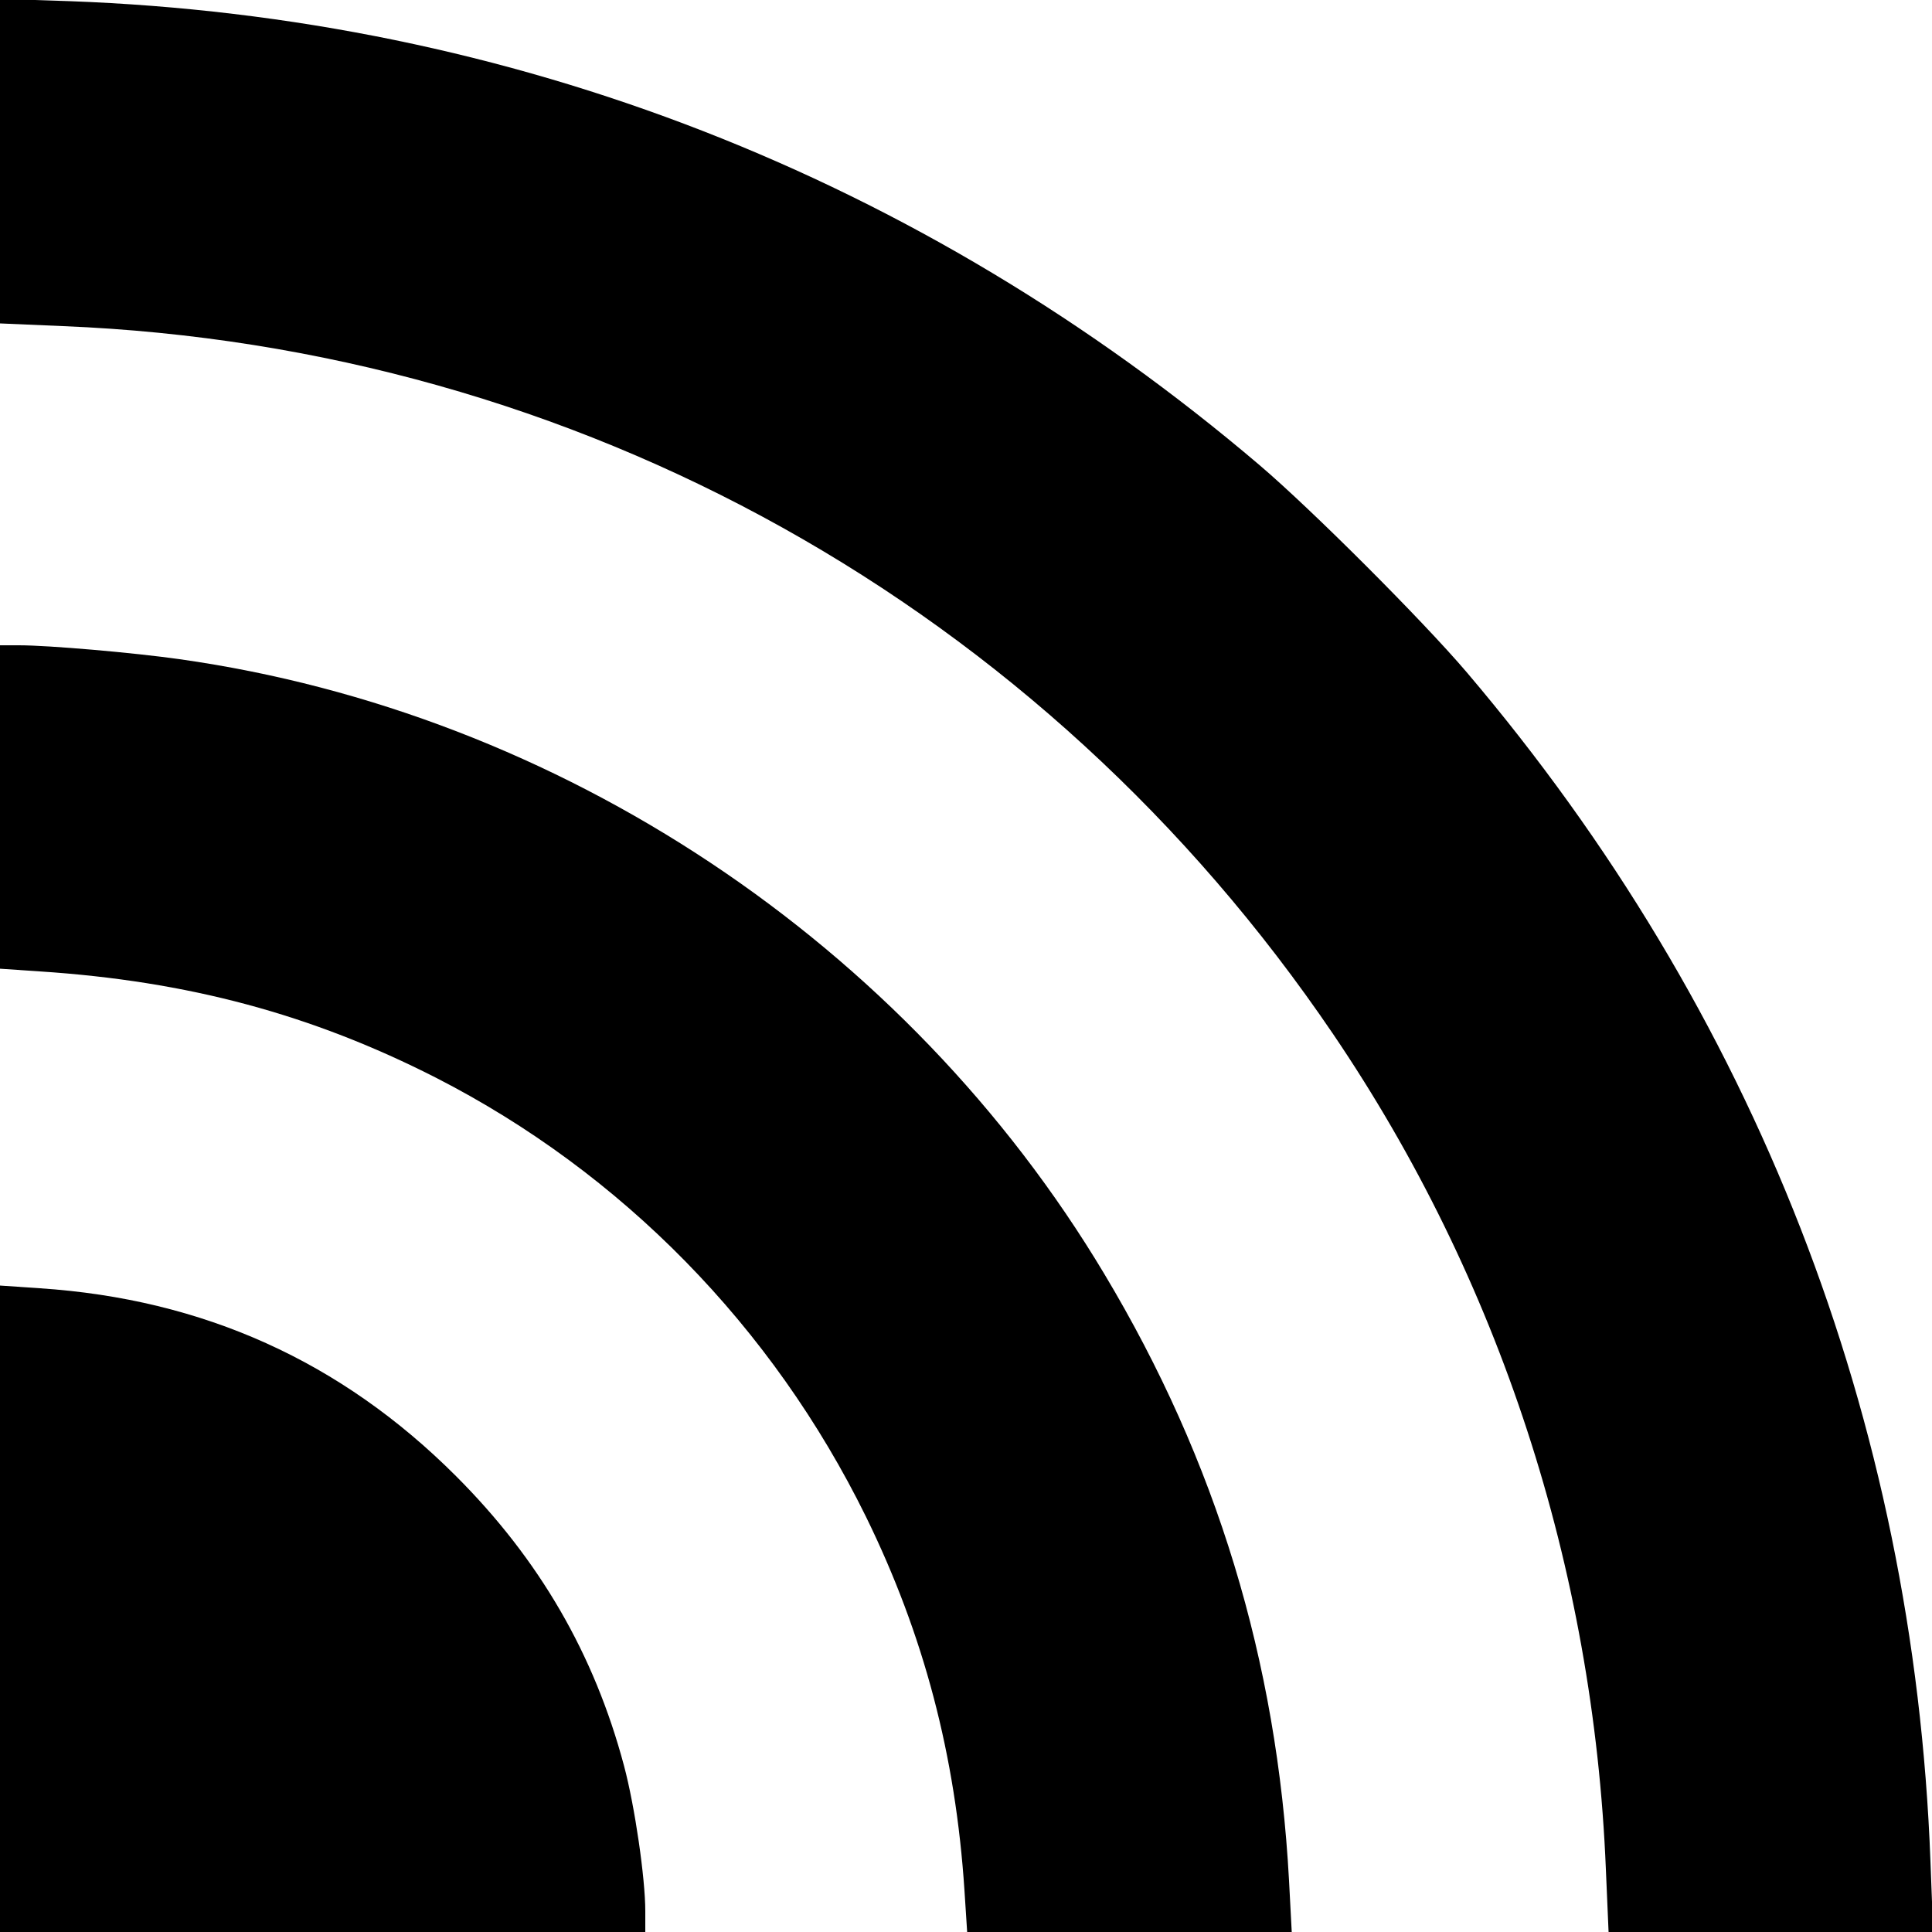
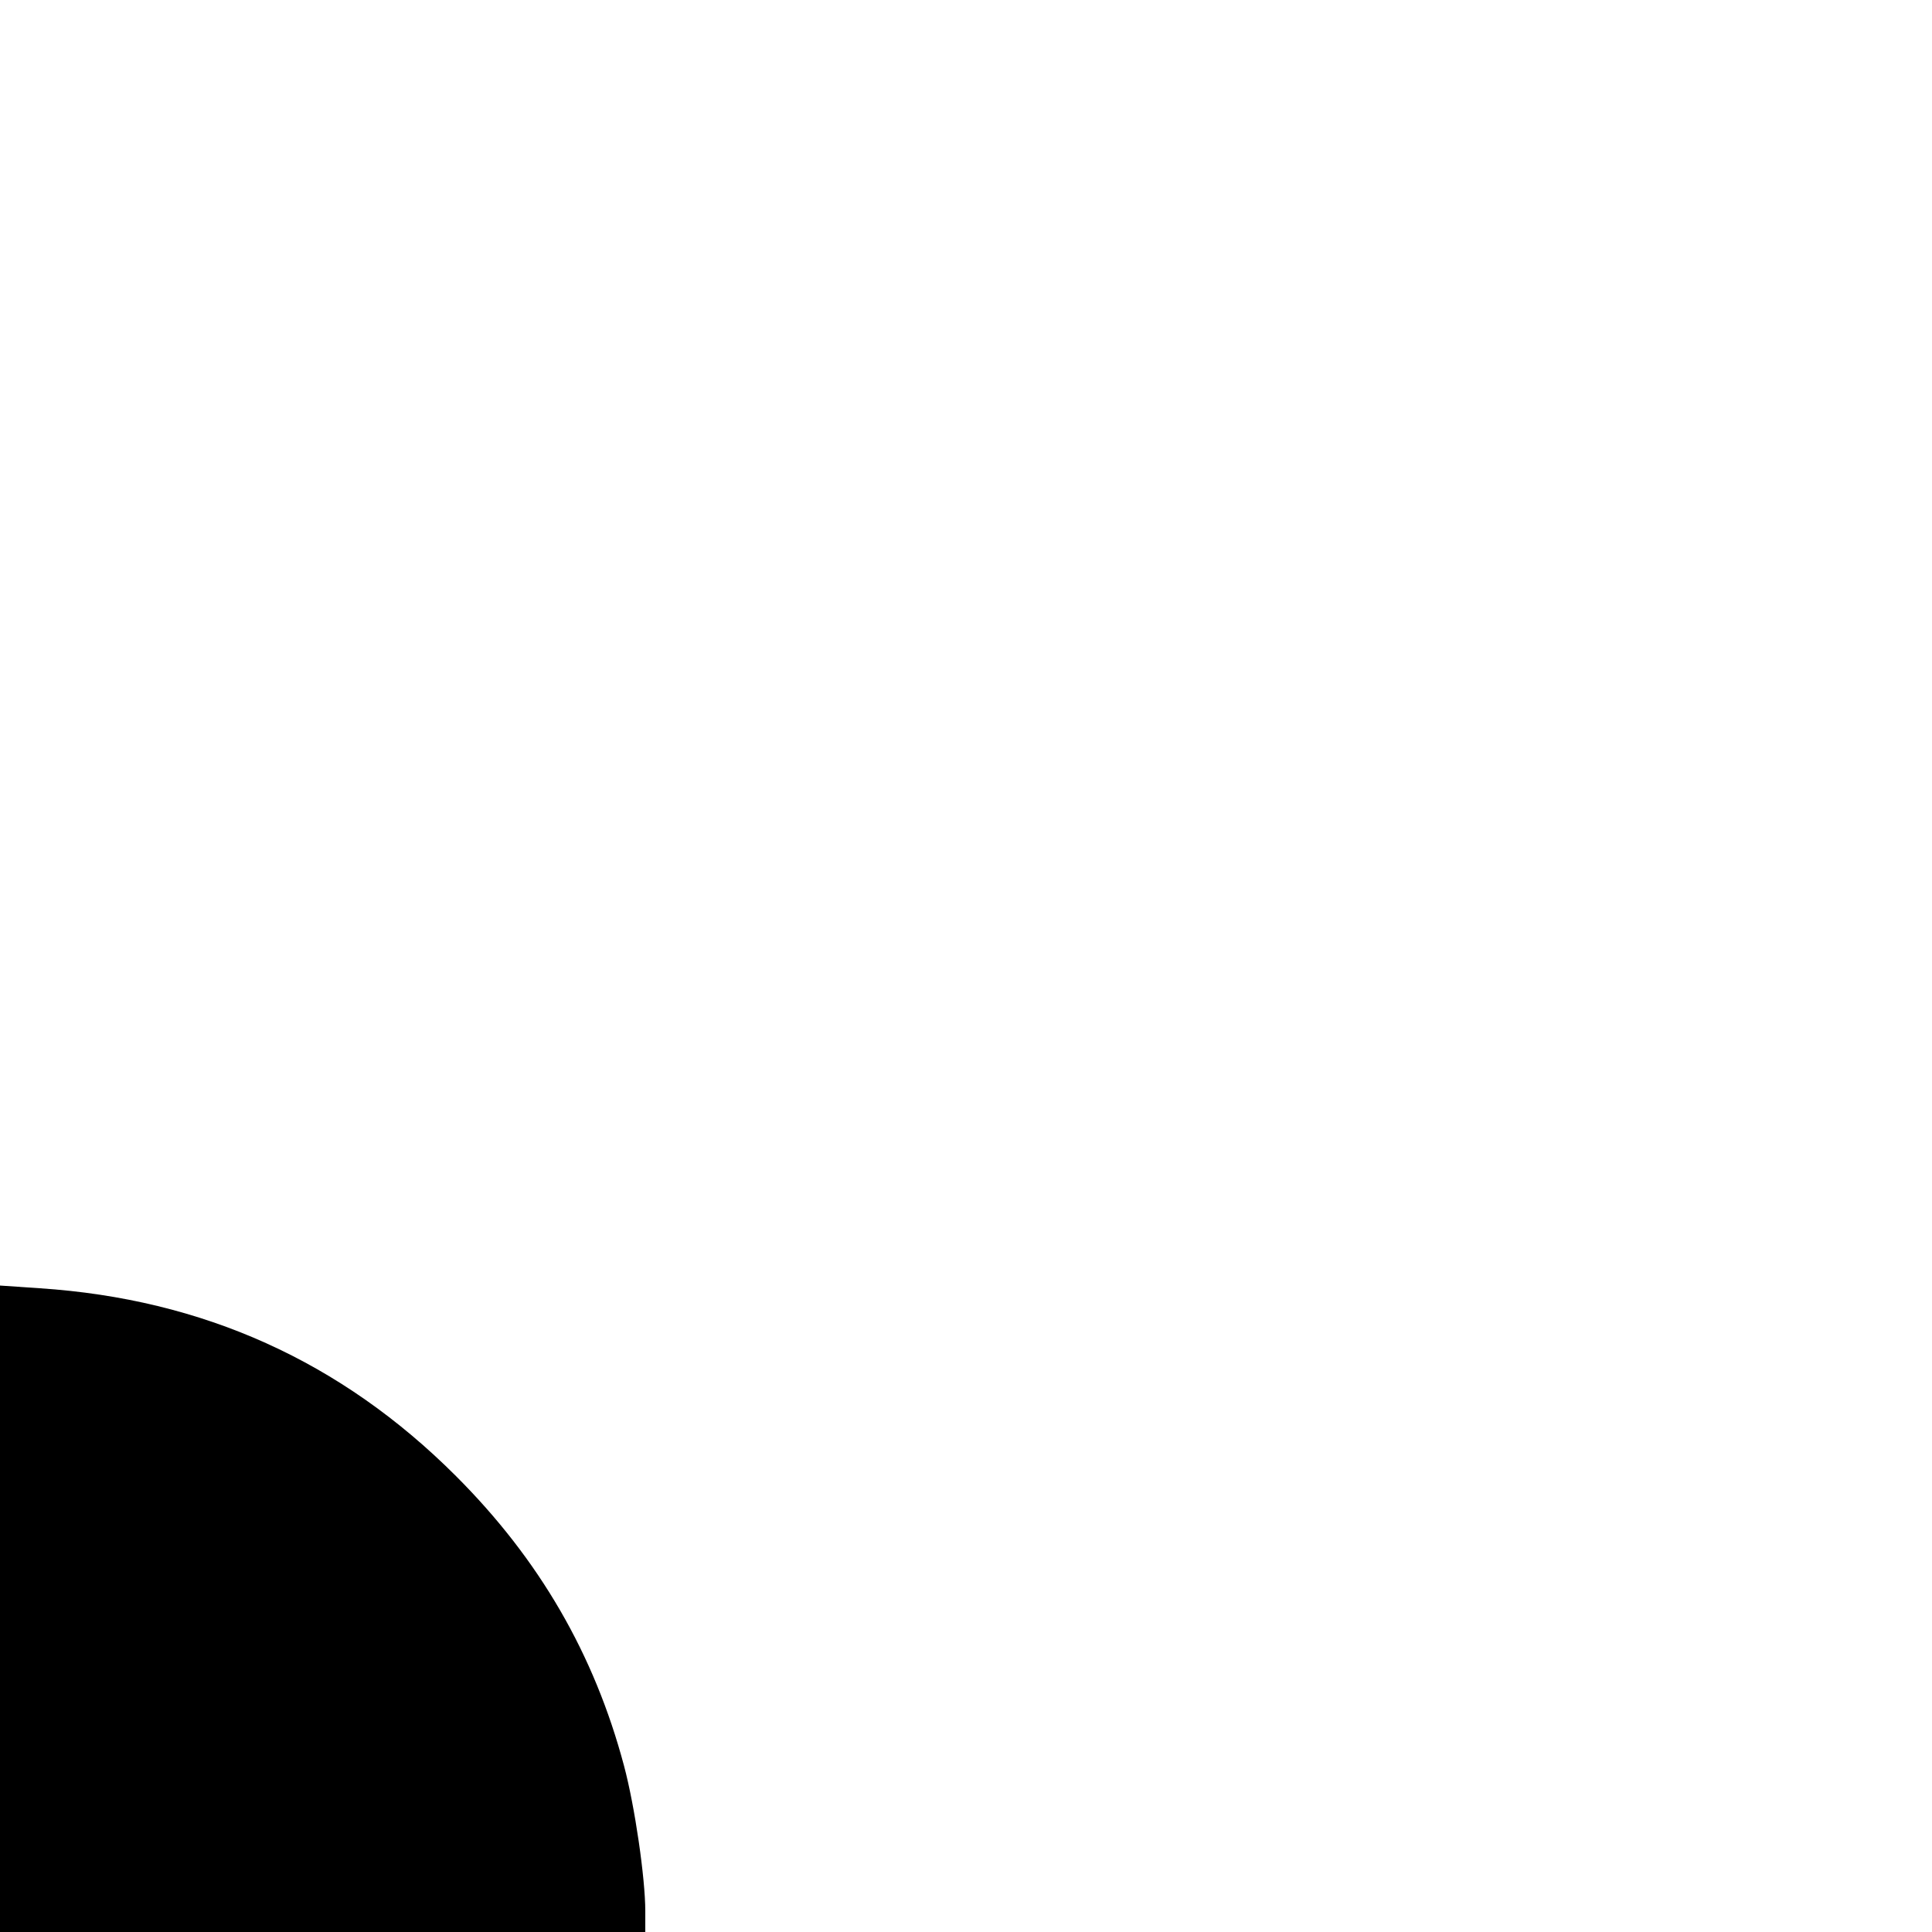
<svg xmlns="http://www.w3.org/2000/svg" version="1.0" width="500pt" height="500pt" viewBox="0 0 500 500" preserveAspectRatio="xMidYMid meet">
  <g transform="translate(0,500) scale(0.1,-0.1)" fill="#000000" stroke="none">
-     <path d="M0 4583 l0 -420 163 -7 c1332 -54 2536 -725 3287 -1832 430 -634 674 -1381 706 -2162 l7 -162 420 0 420 0 -7 183 c-43 1145 -454 2199 -1200 3077 -115 135 -401 421 -536 536 -878 747 -1937 1159 -3080 1201 l-180 6 0 -420z" />
-     <path d="M0 2911 l0 -418 103 -7 c383 -25 703 -111 1025 -275 481 -246 871 -644 1113 -1136 150 -306 232 -618 255 -967 l7 -108 420 0 420 0 -7 133 c-31 570 -188 1086 -478 1570 -512 856 -1409 1452 -2393 1591 -120 17 -339 36 -416 36 l-49 0 0 -419z" />
    <path d="M0 836 l0 -836 835 0 835 0 0 54 c0 85 -27 271 -55 376 -77 289 -219 534 -435 750 -297 297 -654 458 -1077 486 l-103 7 0 -837z" />
  </g>
</svg>